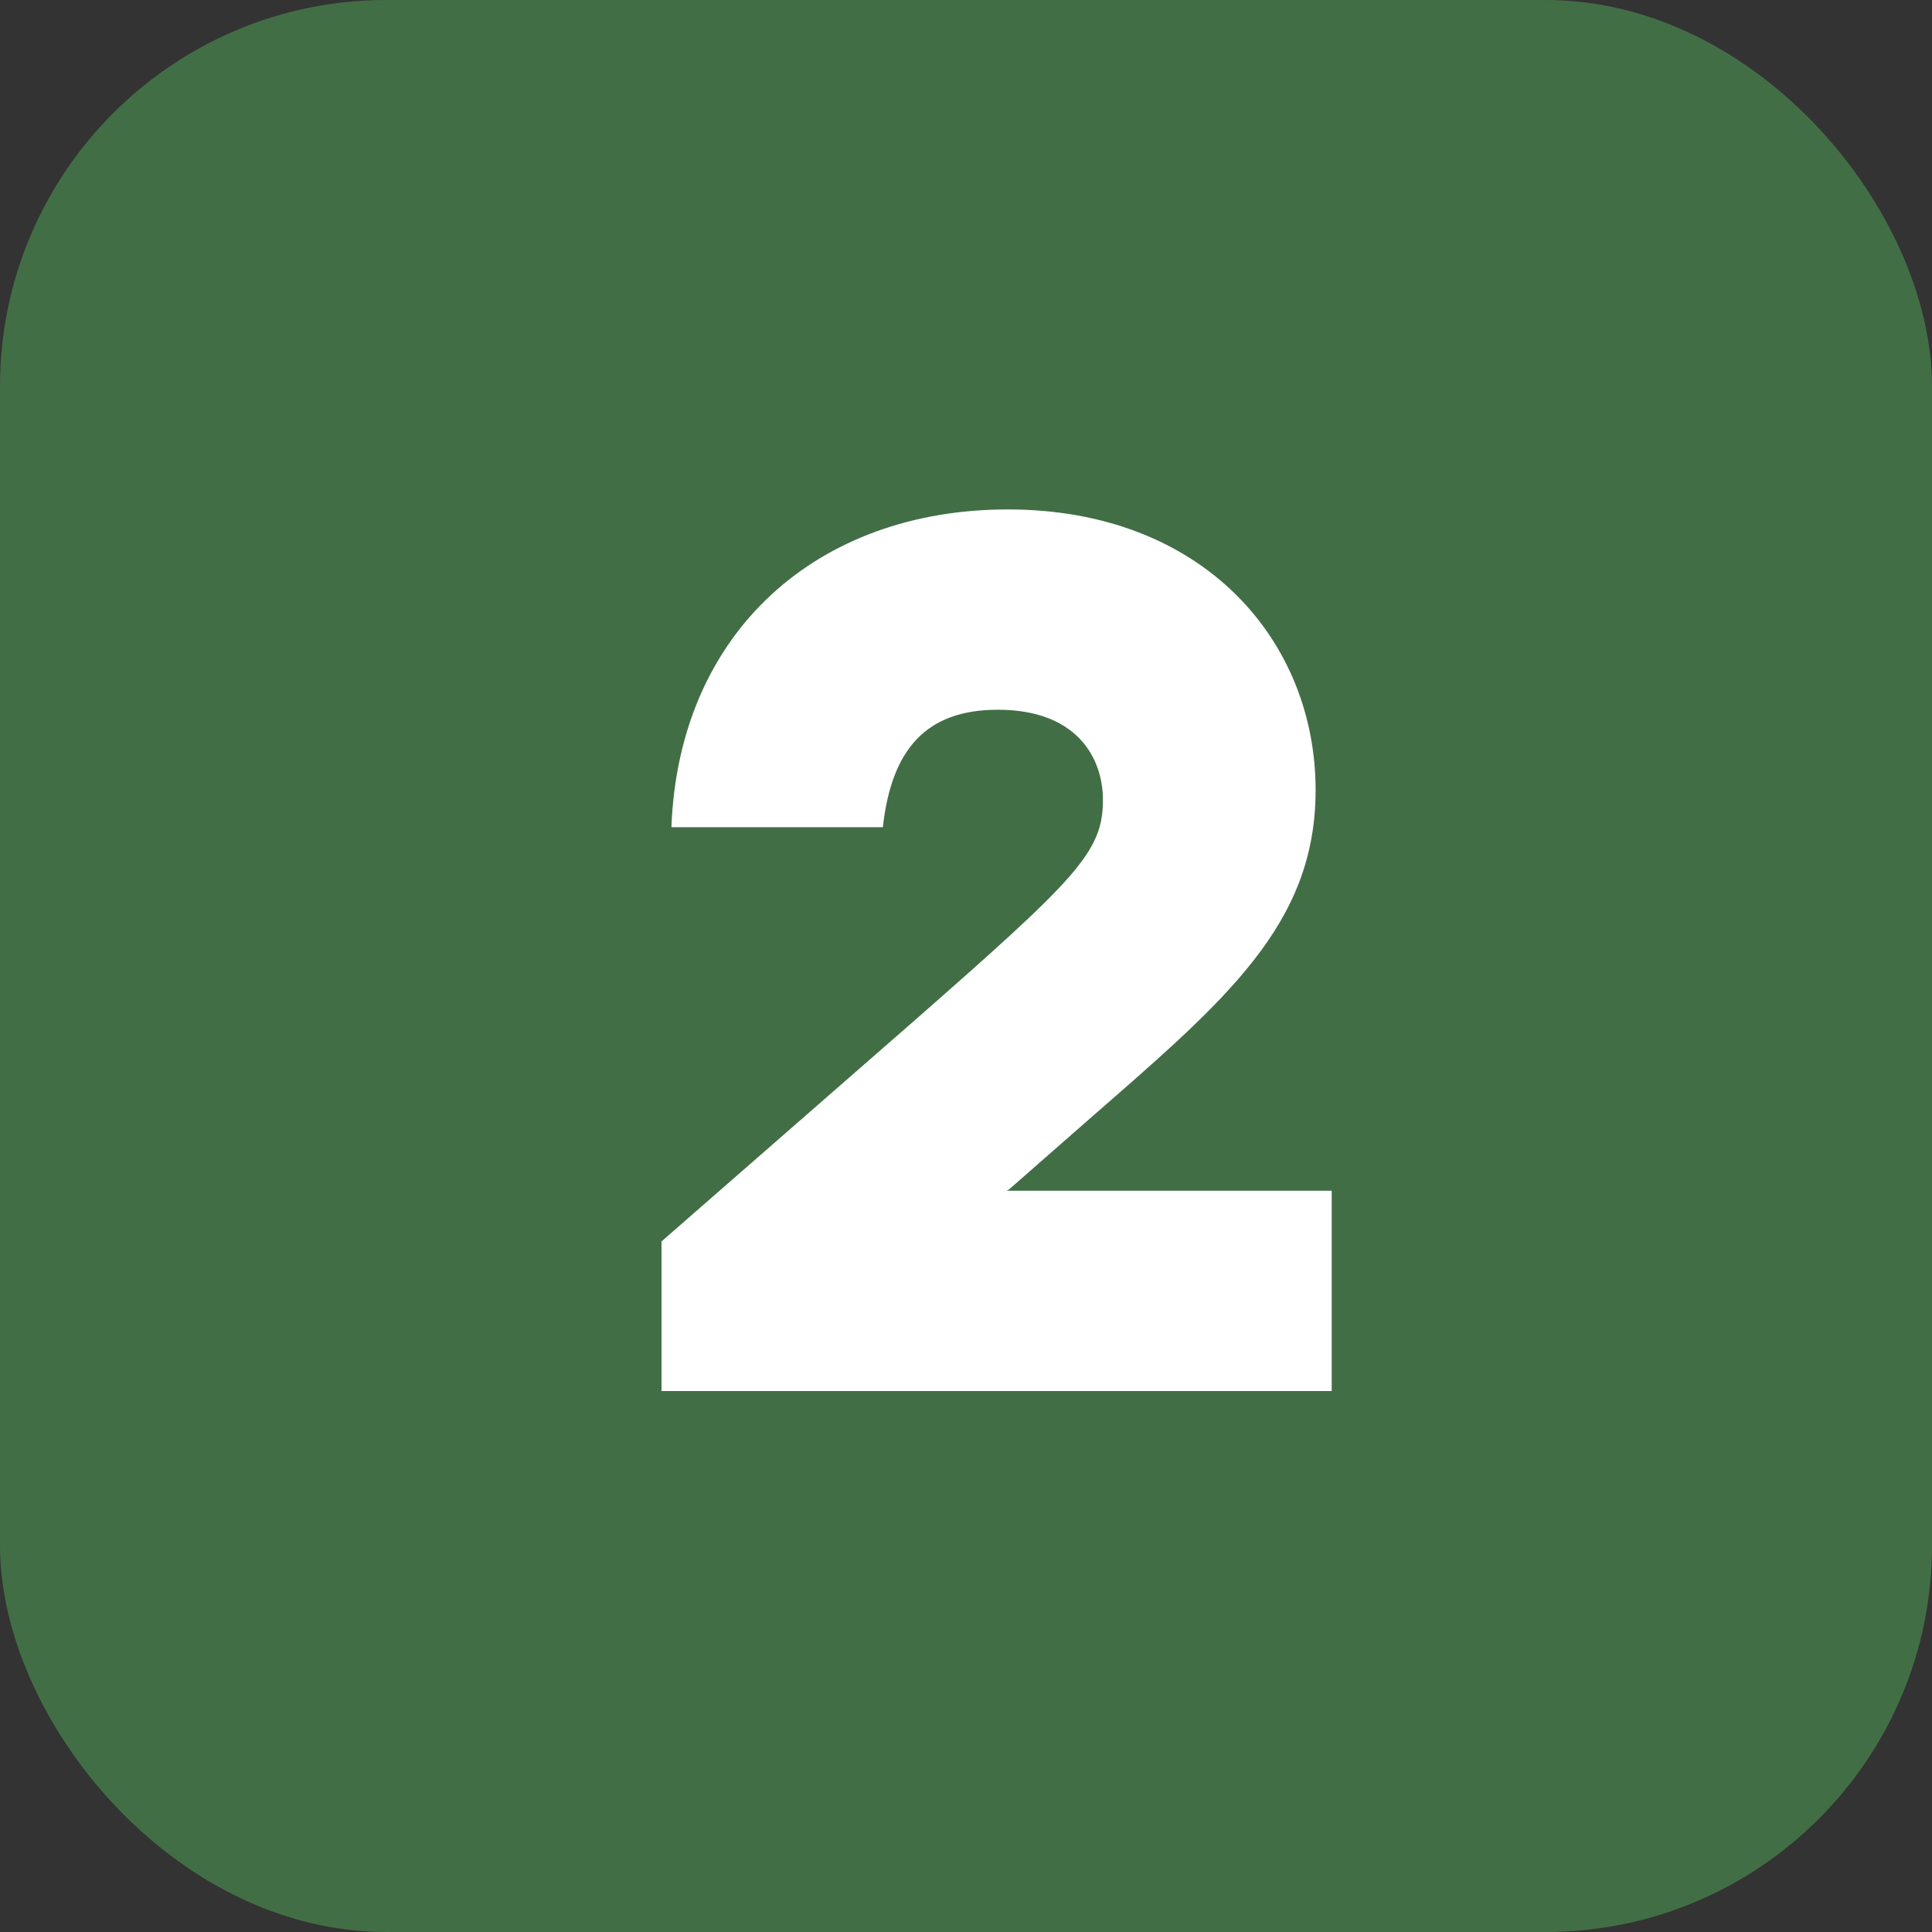
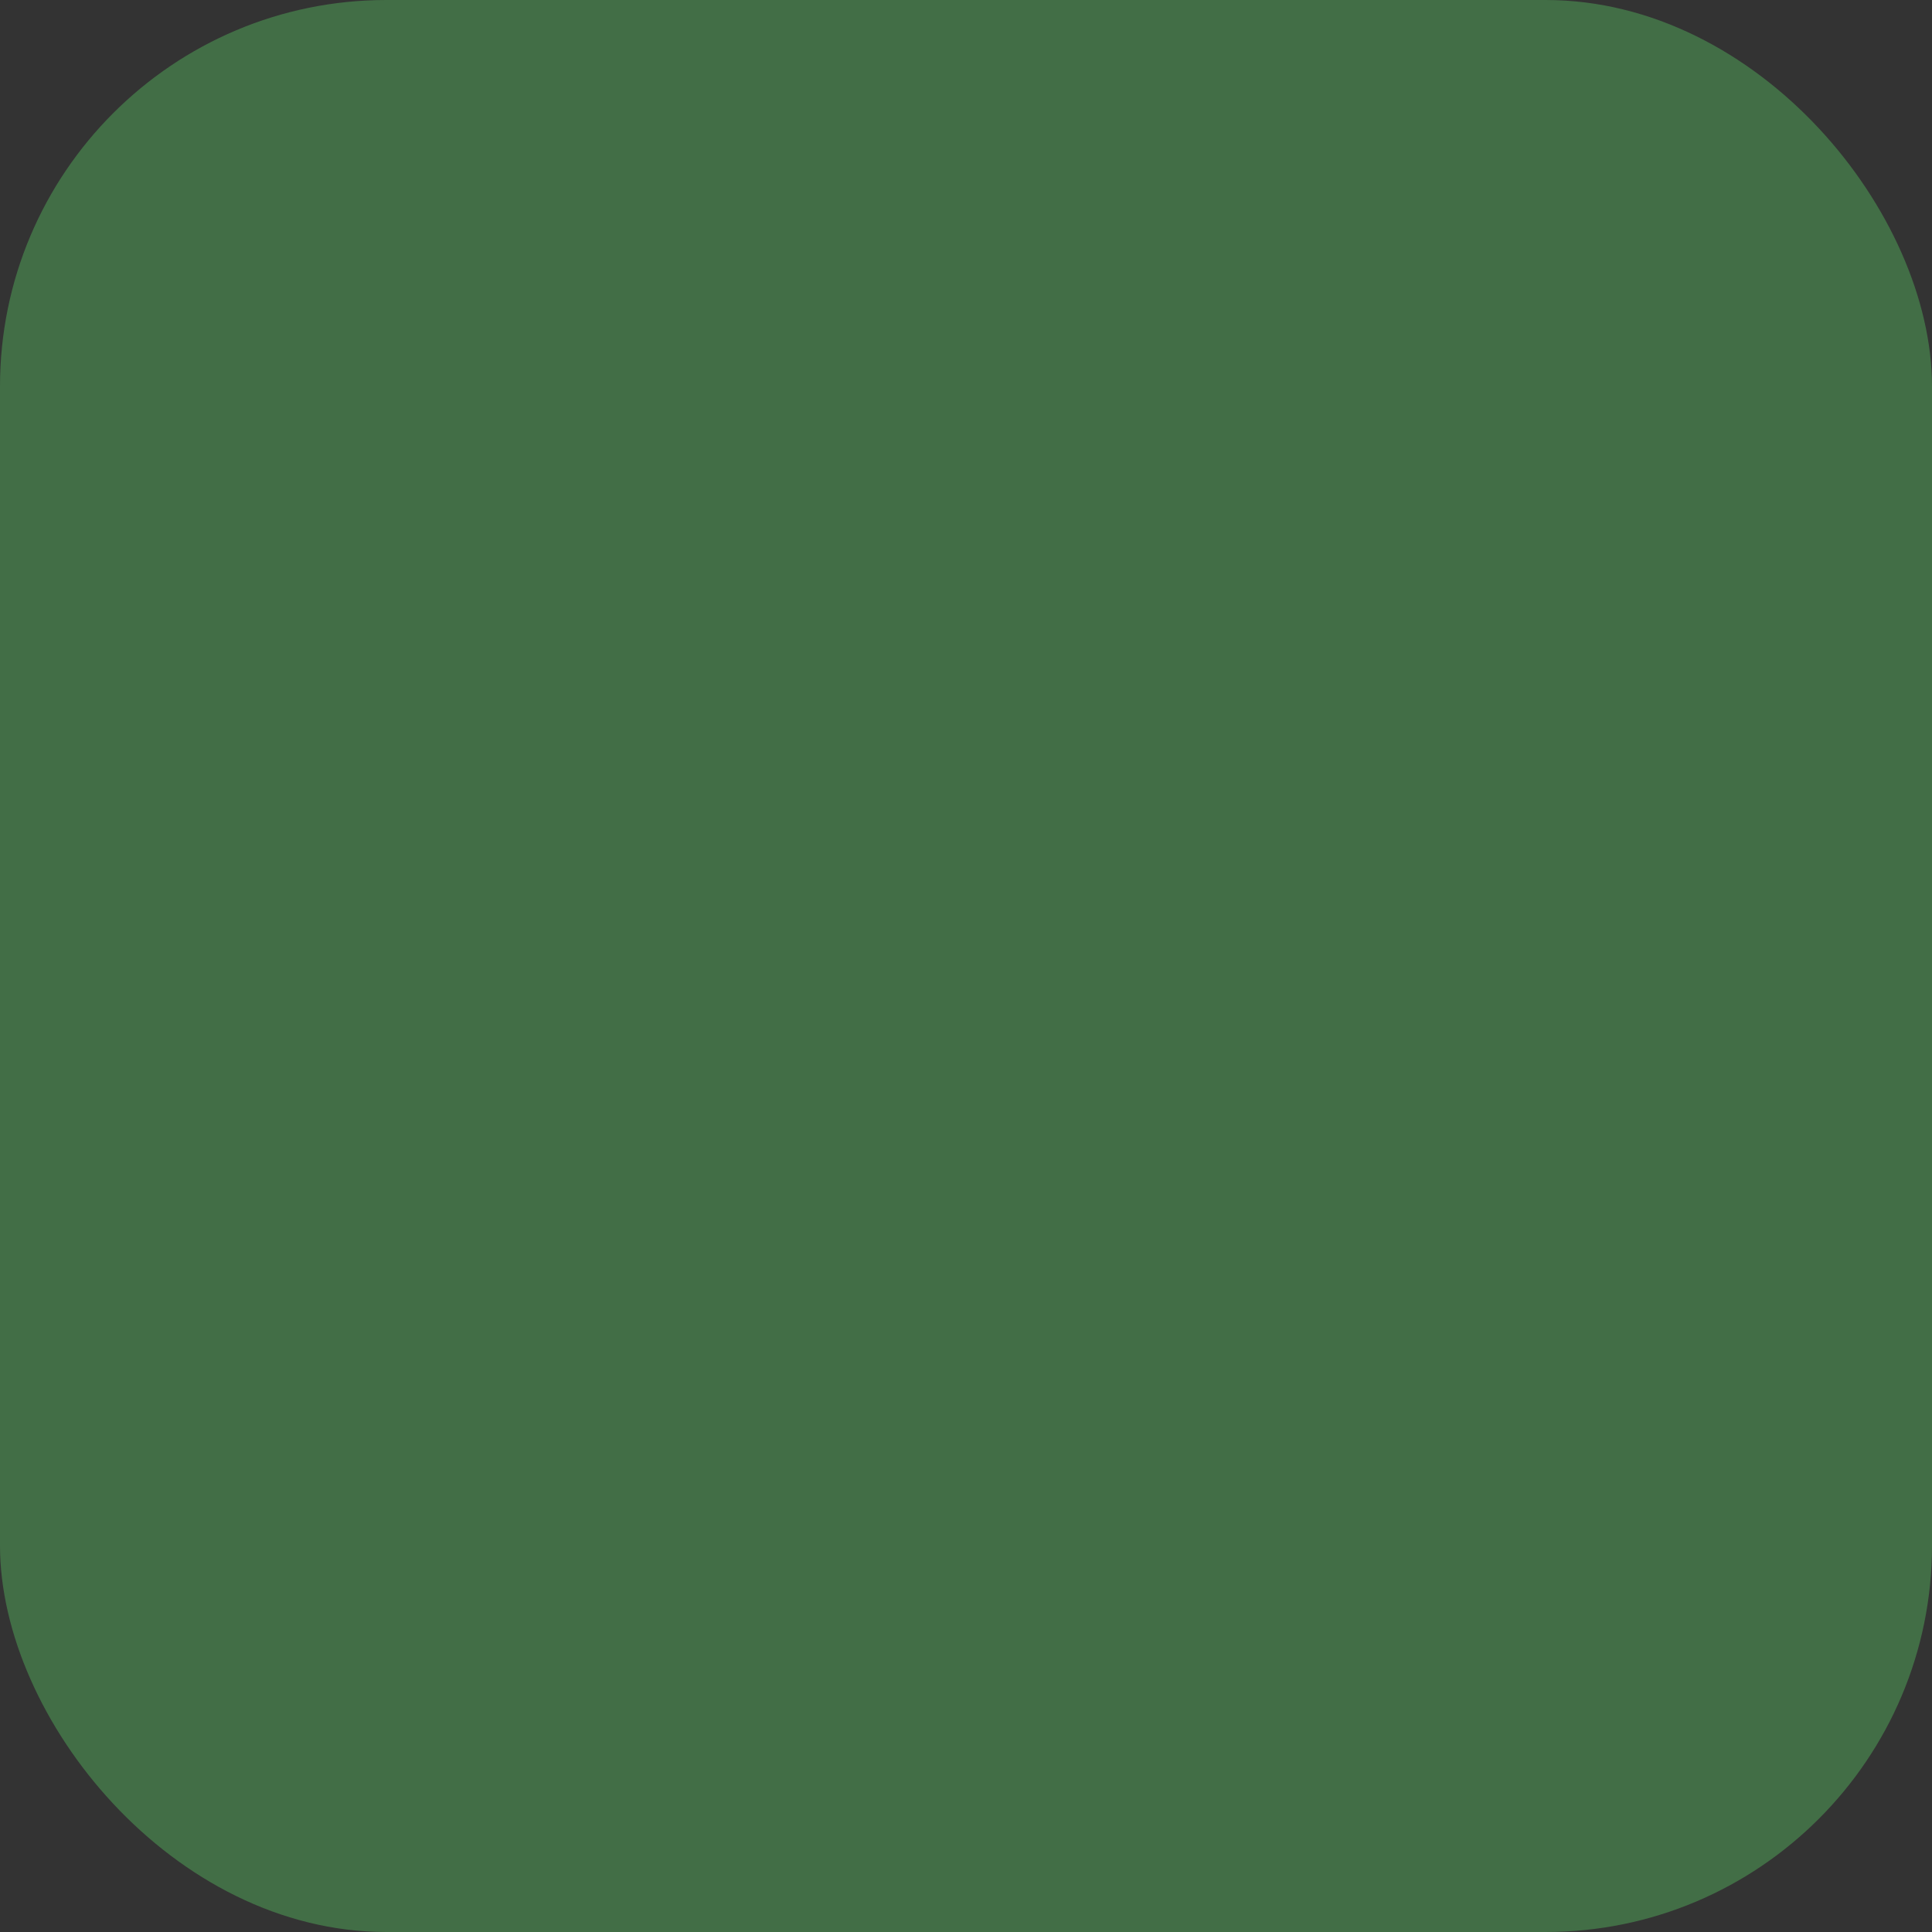
<svg xmlns="http://www.w3.org/2000/svg" width="25" height="25" viewBox="0 0 25 25" fill="none">
  <rect x="0" y="0" width="25" height="25" fill="#333333" stroke="none" />
  <rect width="25" height="25" rx="5" fill="#426E46" />
-   <path d="M13.024 15.408H17.232V18H8.56V16.064L11.84 13.2C13.936 11.36 14.272 11.024 14.272 10.352C14.272 9.808 13.936 9.184 12.912 9.184C11.984 9.184 11.536 9.696 11.424 10.704H8.688C8.784 8.176 10.576 6.592 13.04 6.592C15.568 6.592 17.024 8.288 17.024 10.224C17.024 11.968 15.856 12.944 14.096 14.48L13.056 15.392L13.024 15.408Z" fill="white" />
</svg>